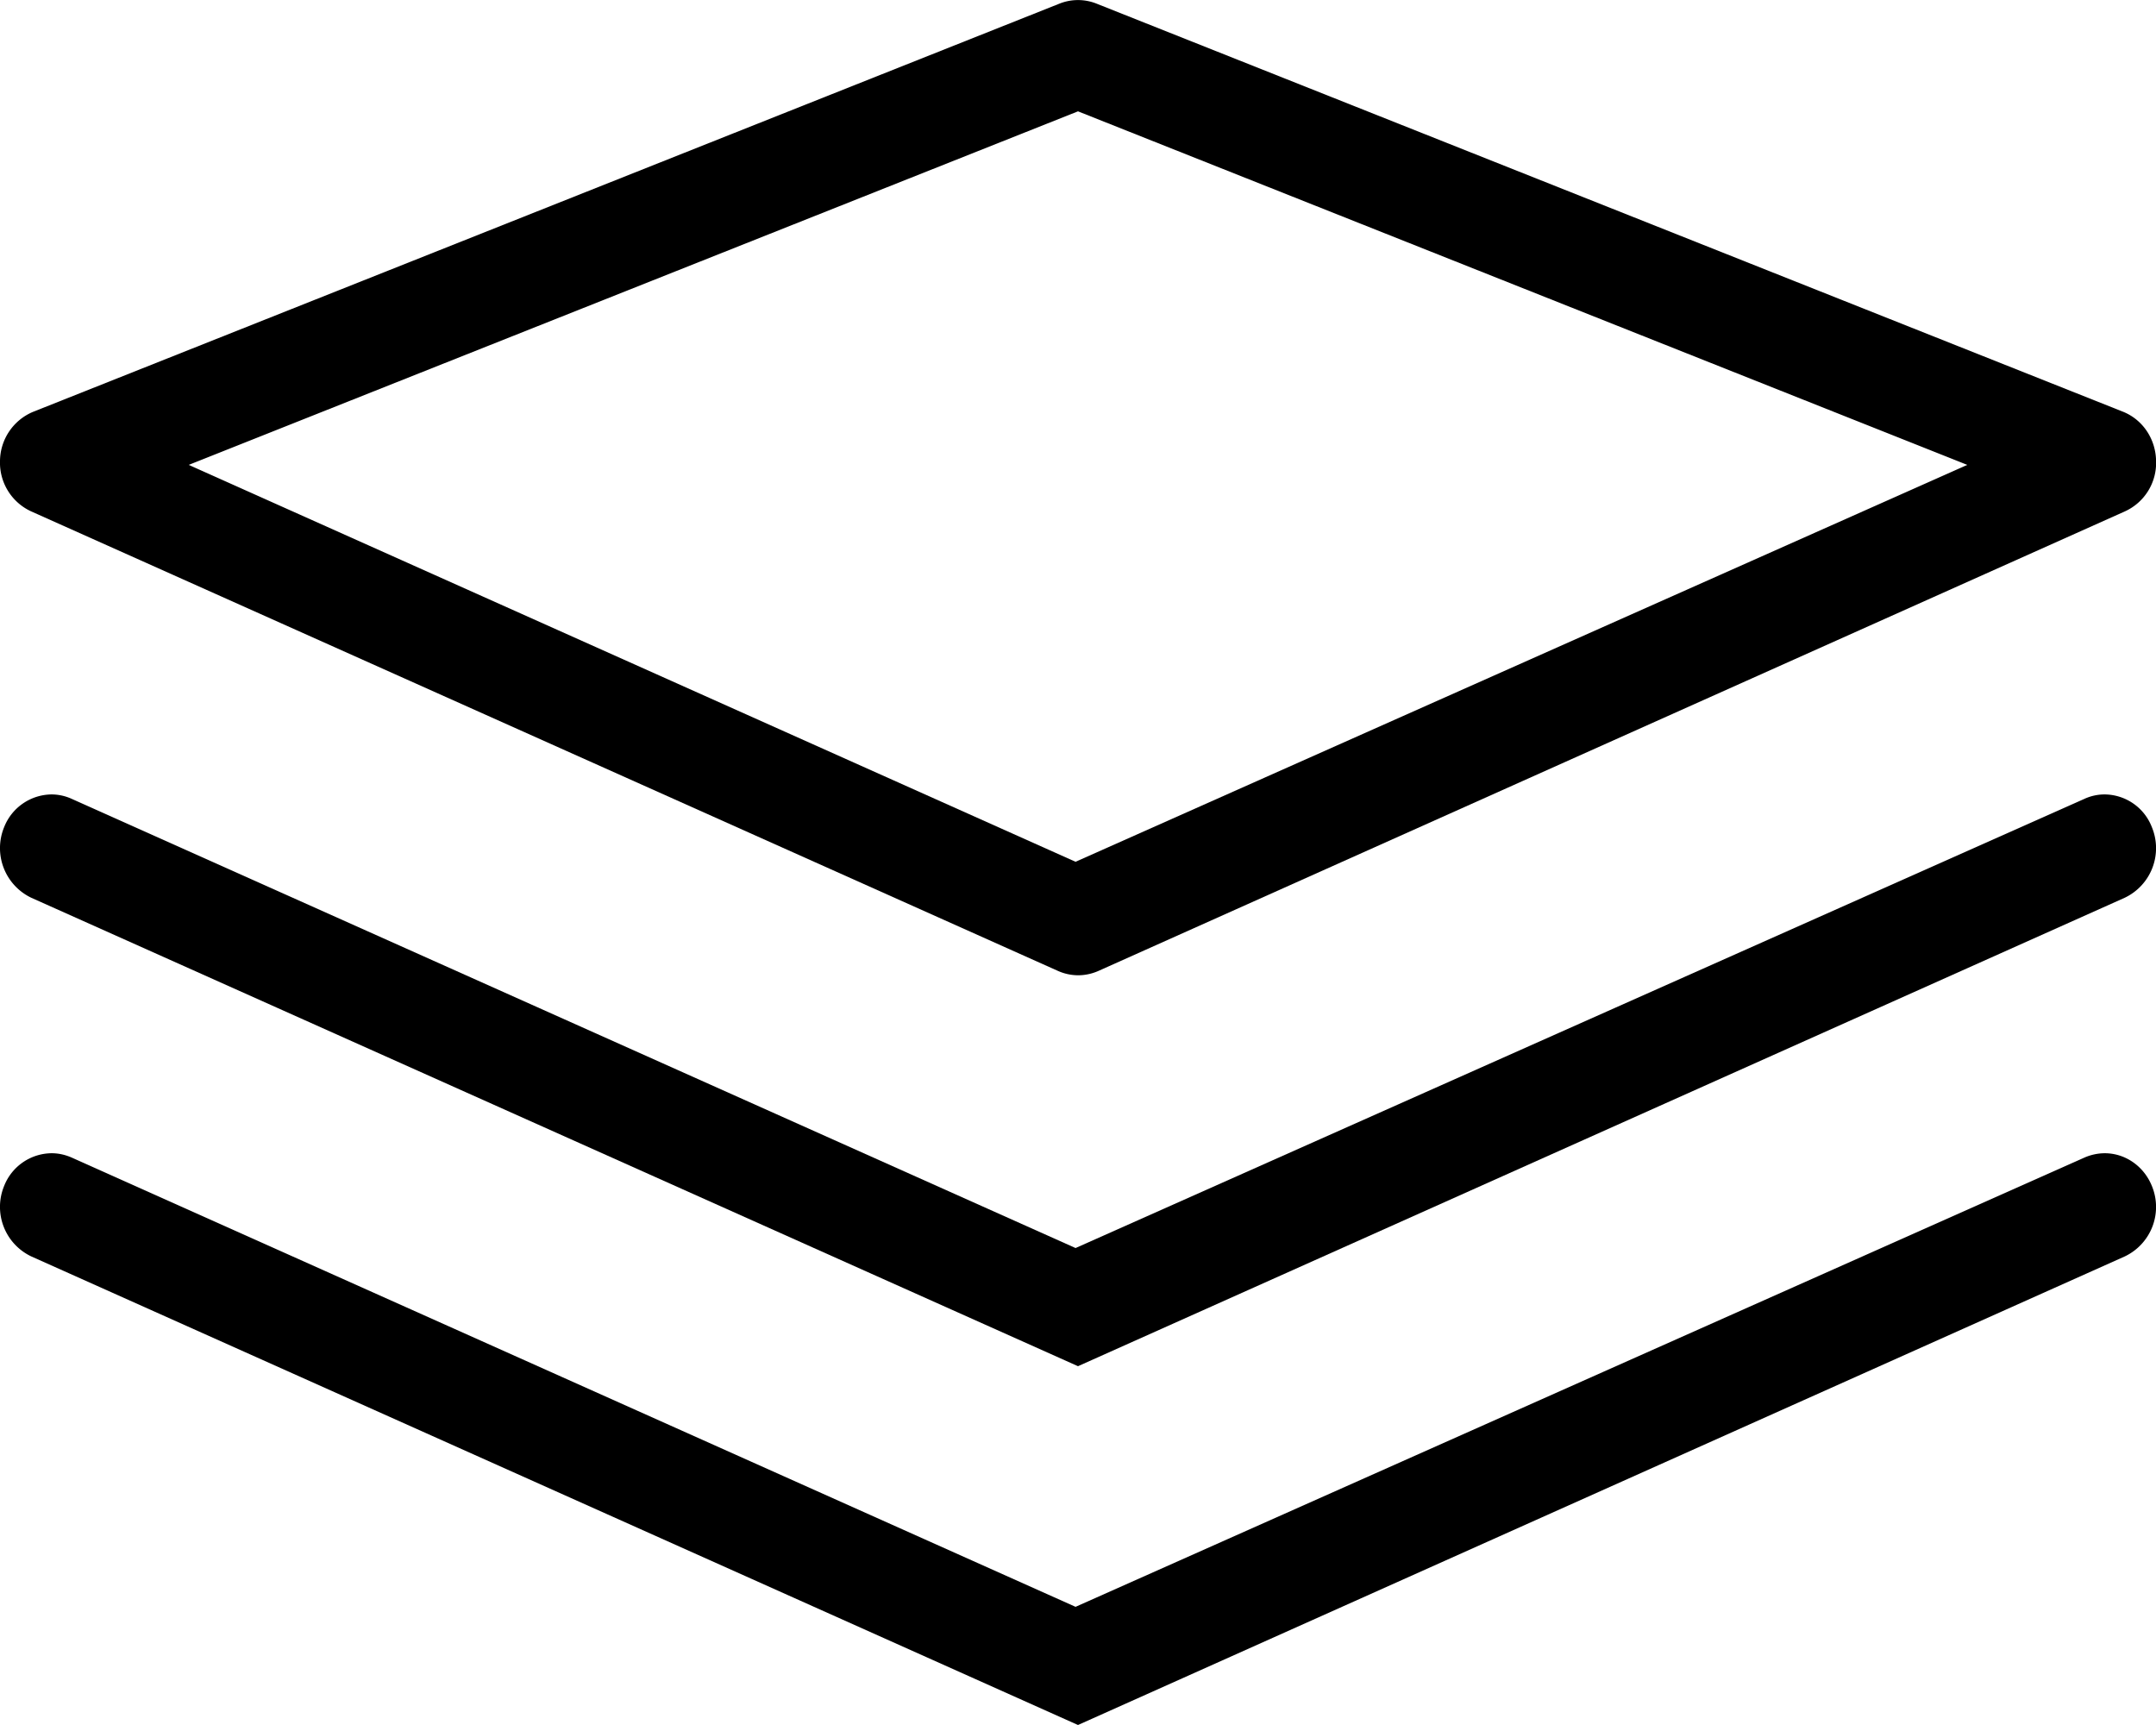
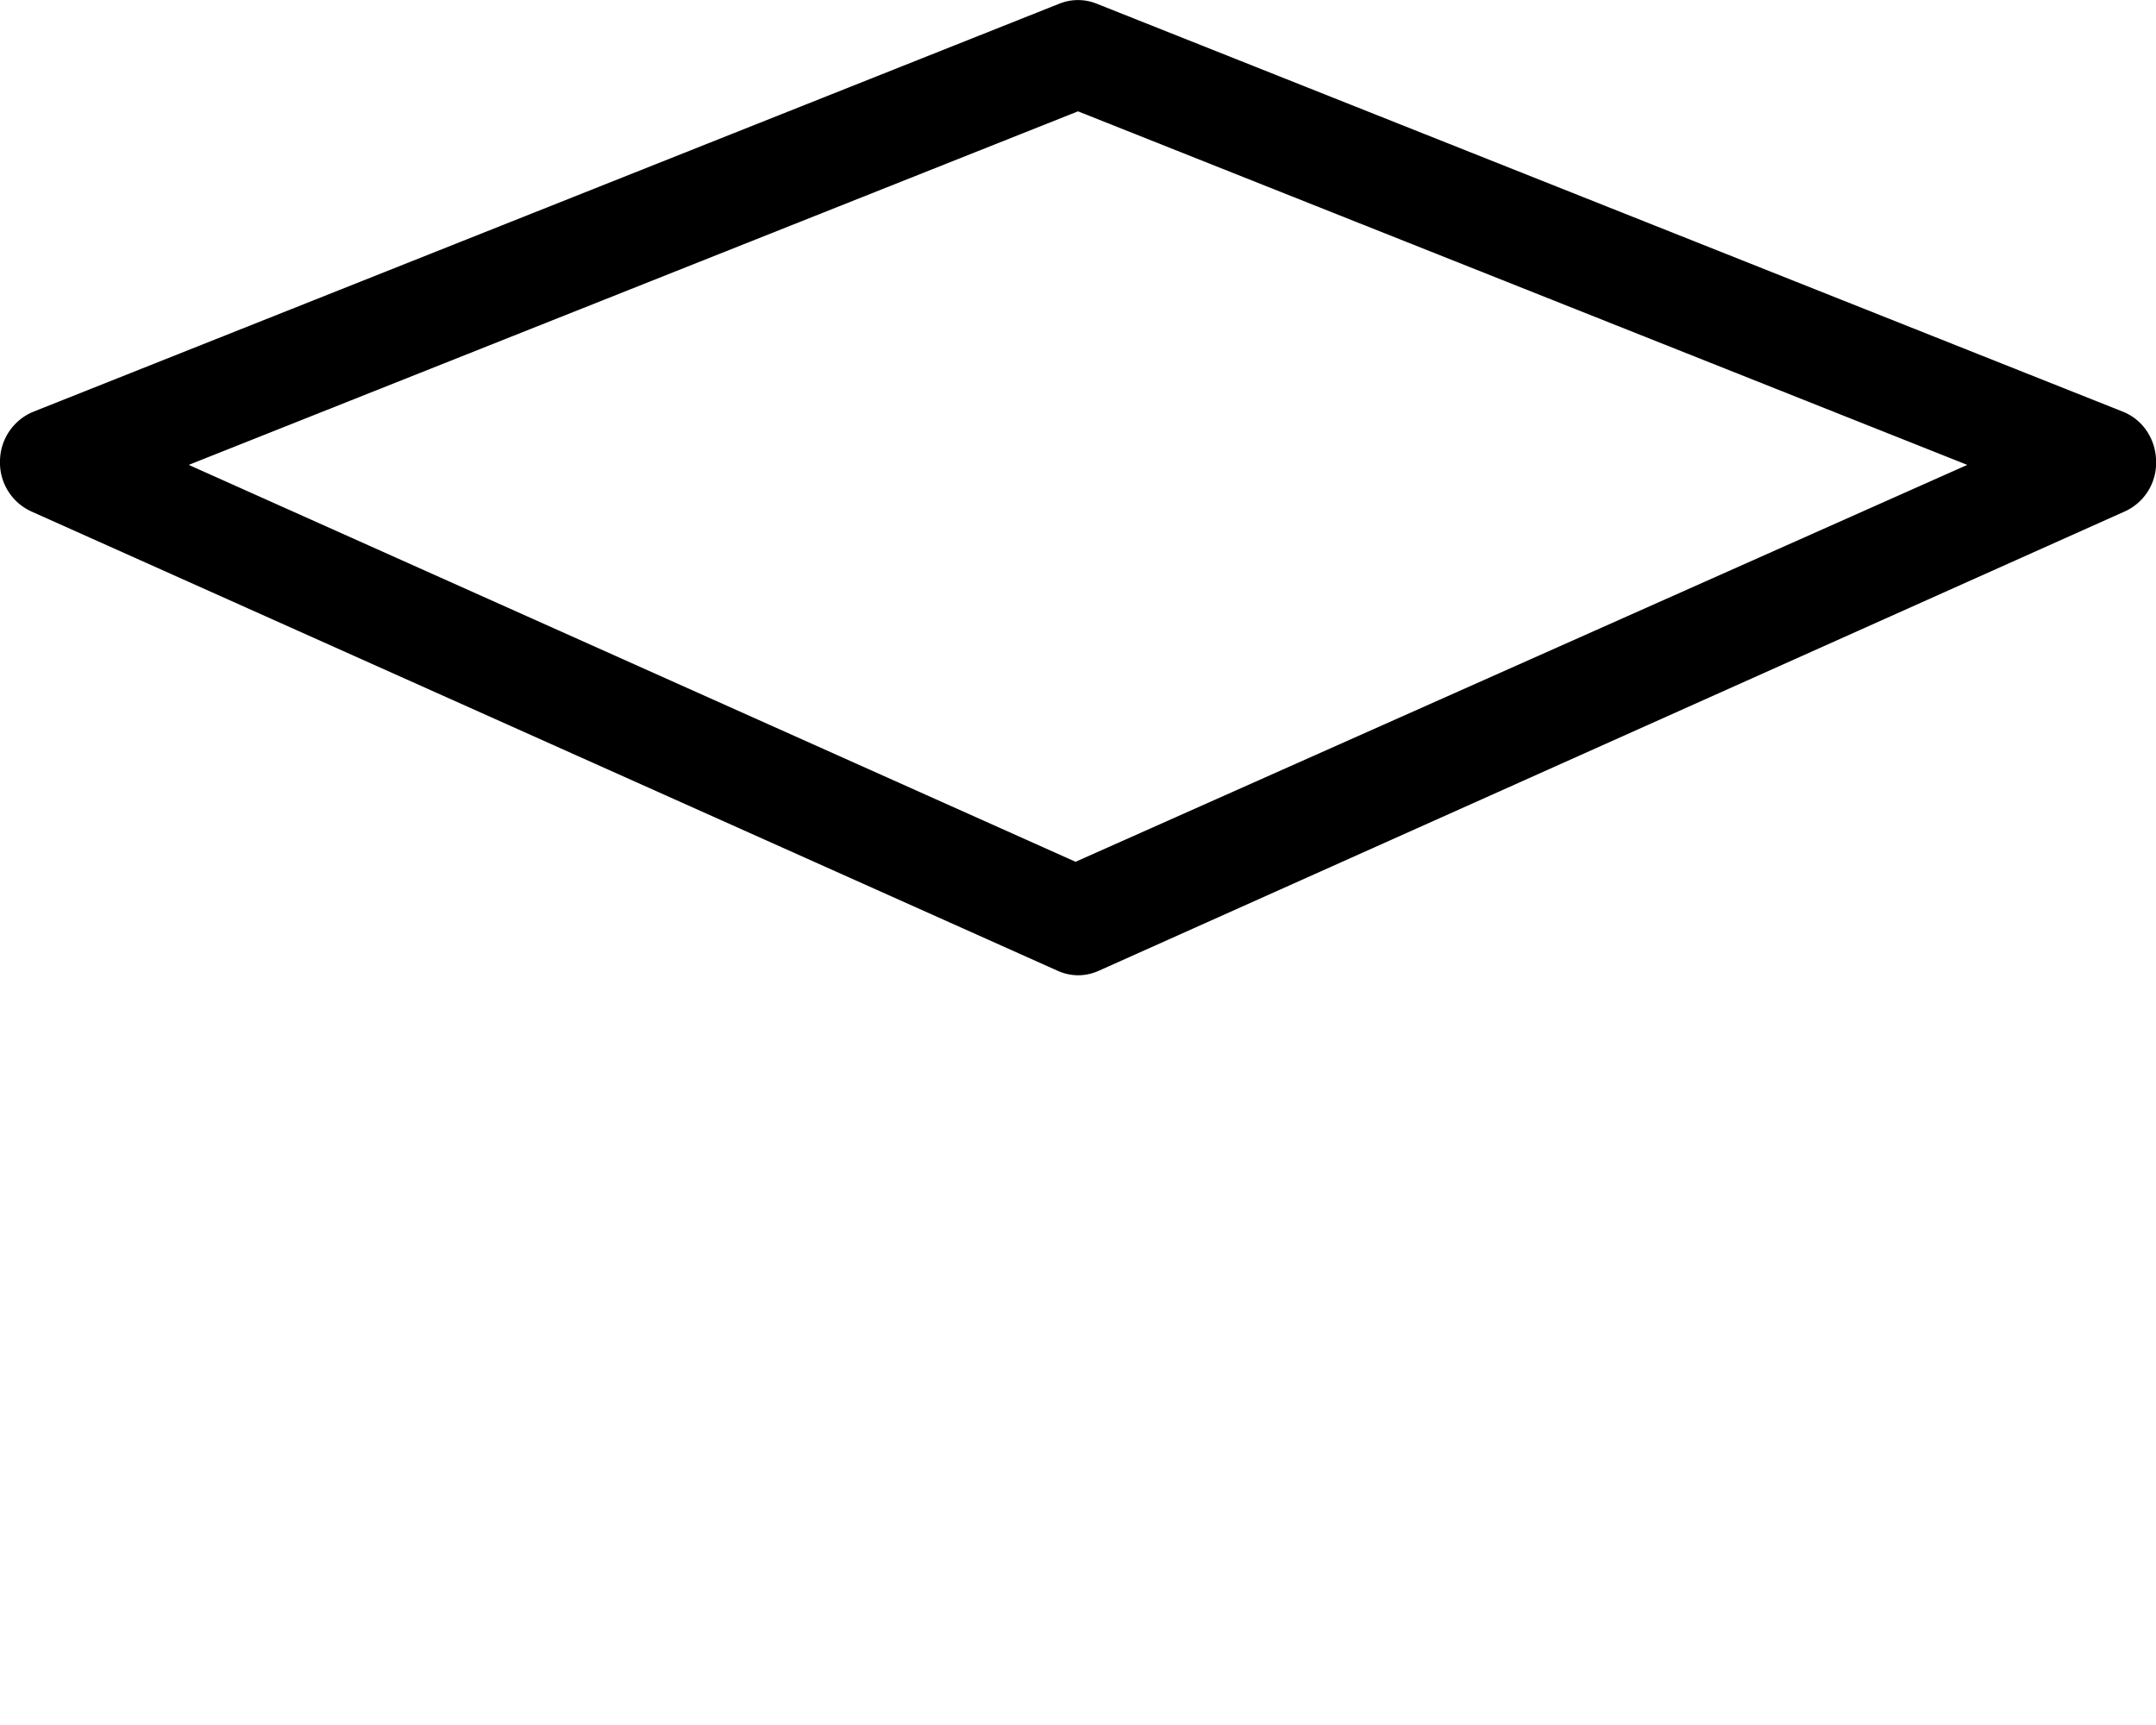
<svg xmlns="http://www.w3.org/2000/svg" xml:space="preserve" viewBox="0 0 30 24">
  <path d="M15 13.569a.694.694 0 0 1-.282-.062L.434 7.115A.746.746 0 0 1 0 6.413a.749.749 0 0 1 .46-.683L14.746.049a.695.695 0 0 1 .508 0L29.54 5.728c.275.11.455.378.461.683a.741.741 0 0 1-.434.704L15.281 13.51a.701.701 0 0 1-.28.059ZM2.626 6.468l12.34 5.522 12.408-5.522L15 1.549Z" />
-   <path d="M.434 12.49a.766.766 0 0 1-.376-.983.717.717 0 0 1 .66-.454.68.68 0 0 1 .281.062l13.967 6.249 14.037-6.249a.672.672 0 0 1 .283-.062.71.71 0 0 1 .656.454.764.764 0 0 1-.376.983L15 19.008Z" />
-   <path d="M.434 17.48a.763.763 0 0 1-.376-.981.717.717 0 0 1 .66-.454c.096 0 .19.021.281.061l13.967 6.25 14.037-6.25a.713.713 0 0 1 .283-.061c.286 0 .544.179.656.454a.762.762 0 0 1-.375.981L15 24Z" />
</svg>